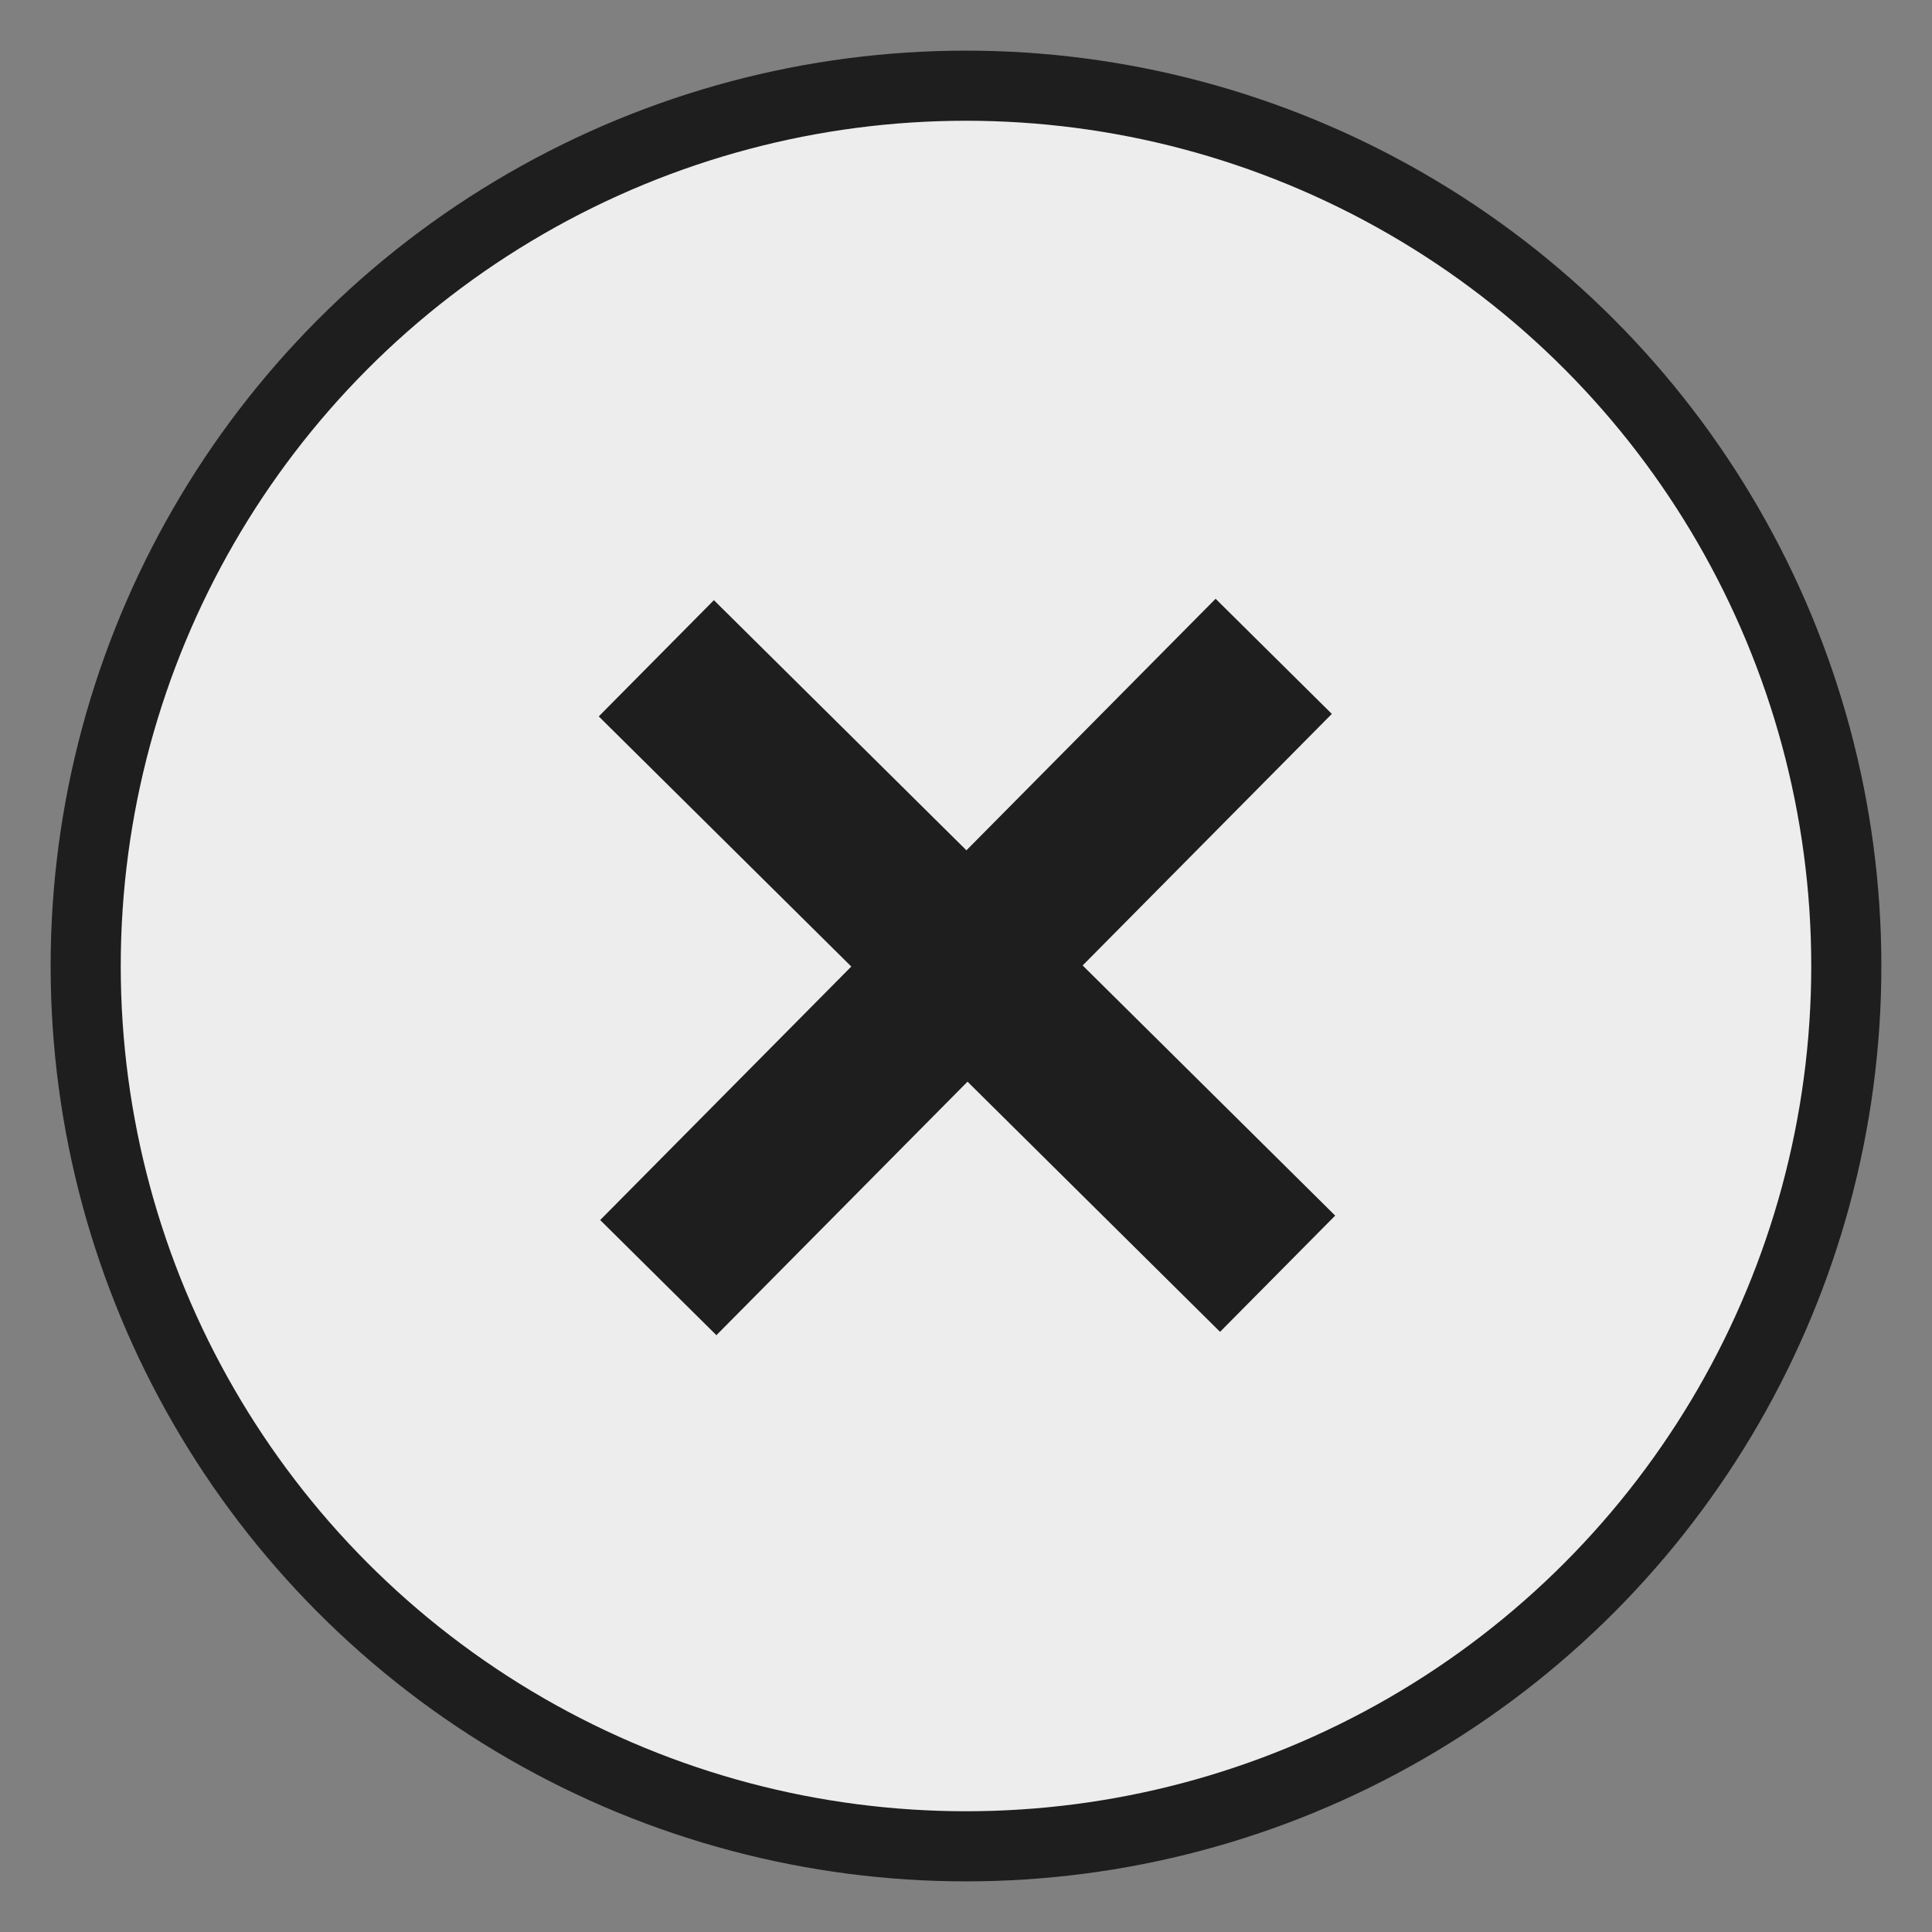
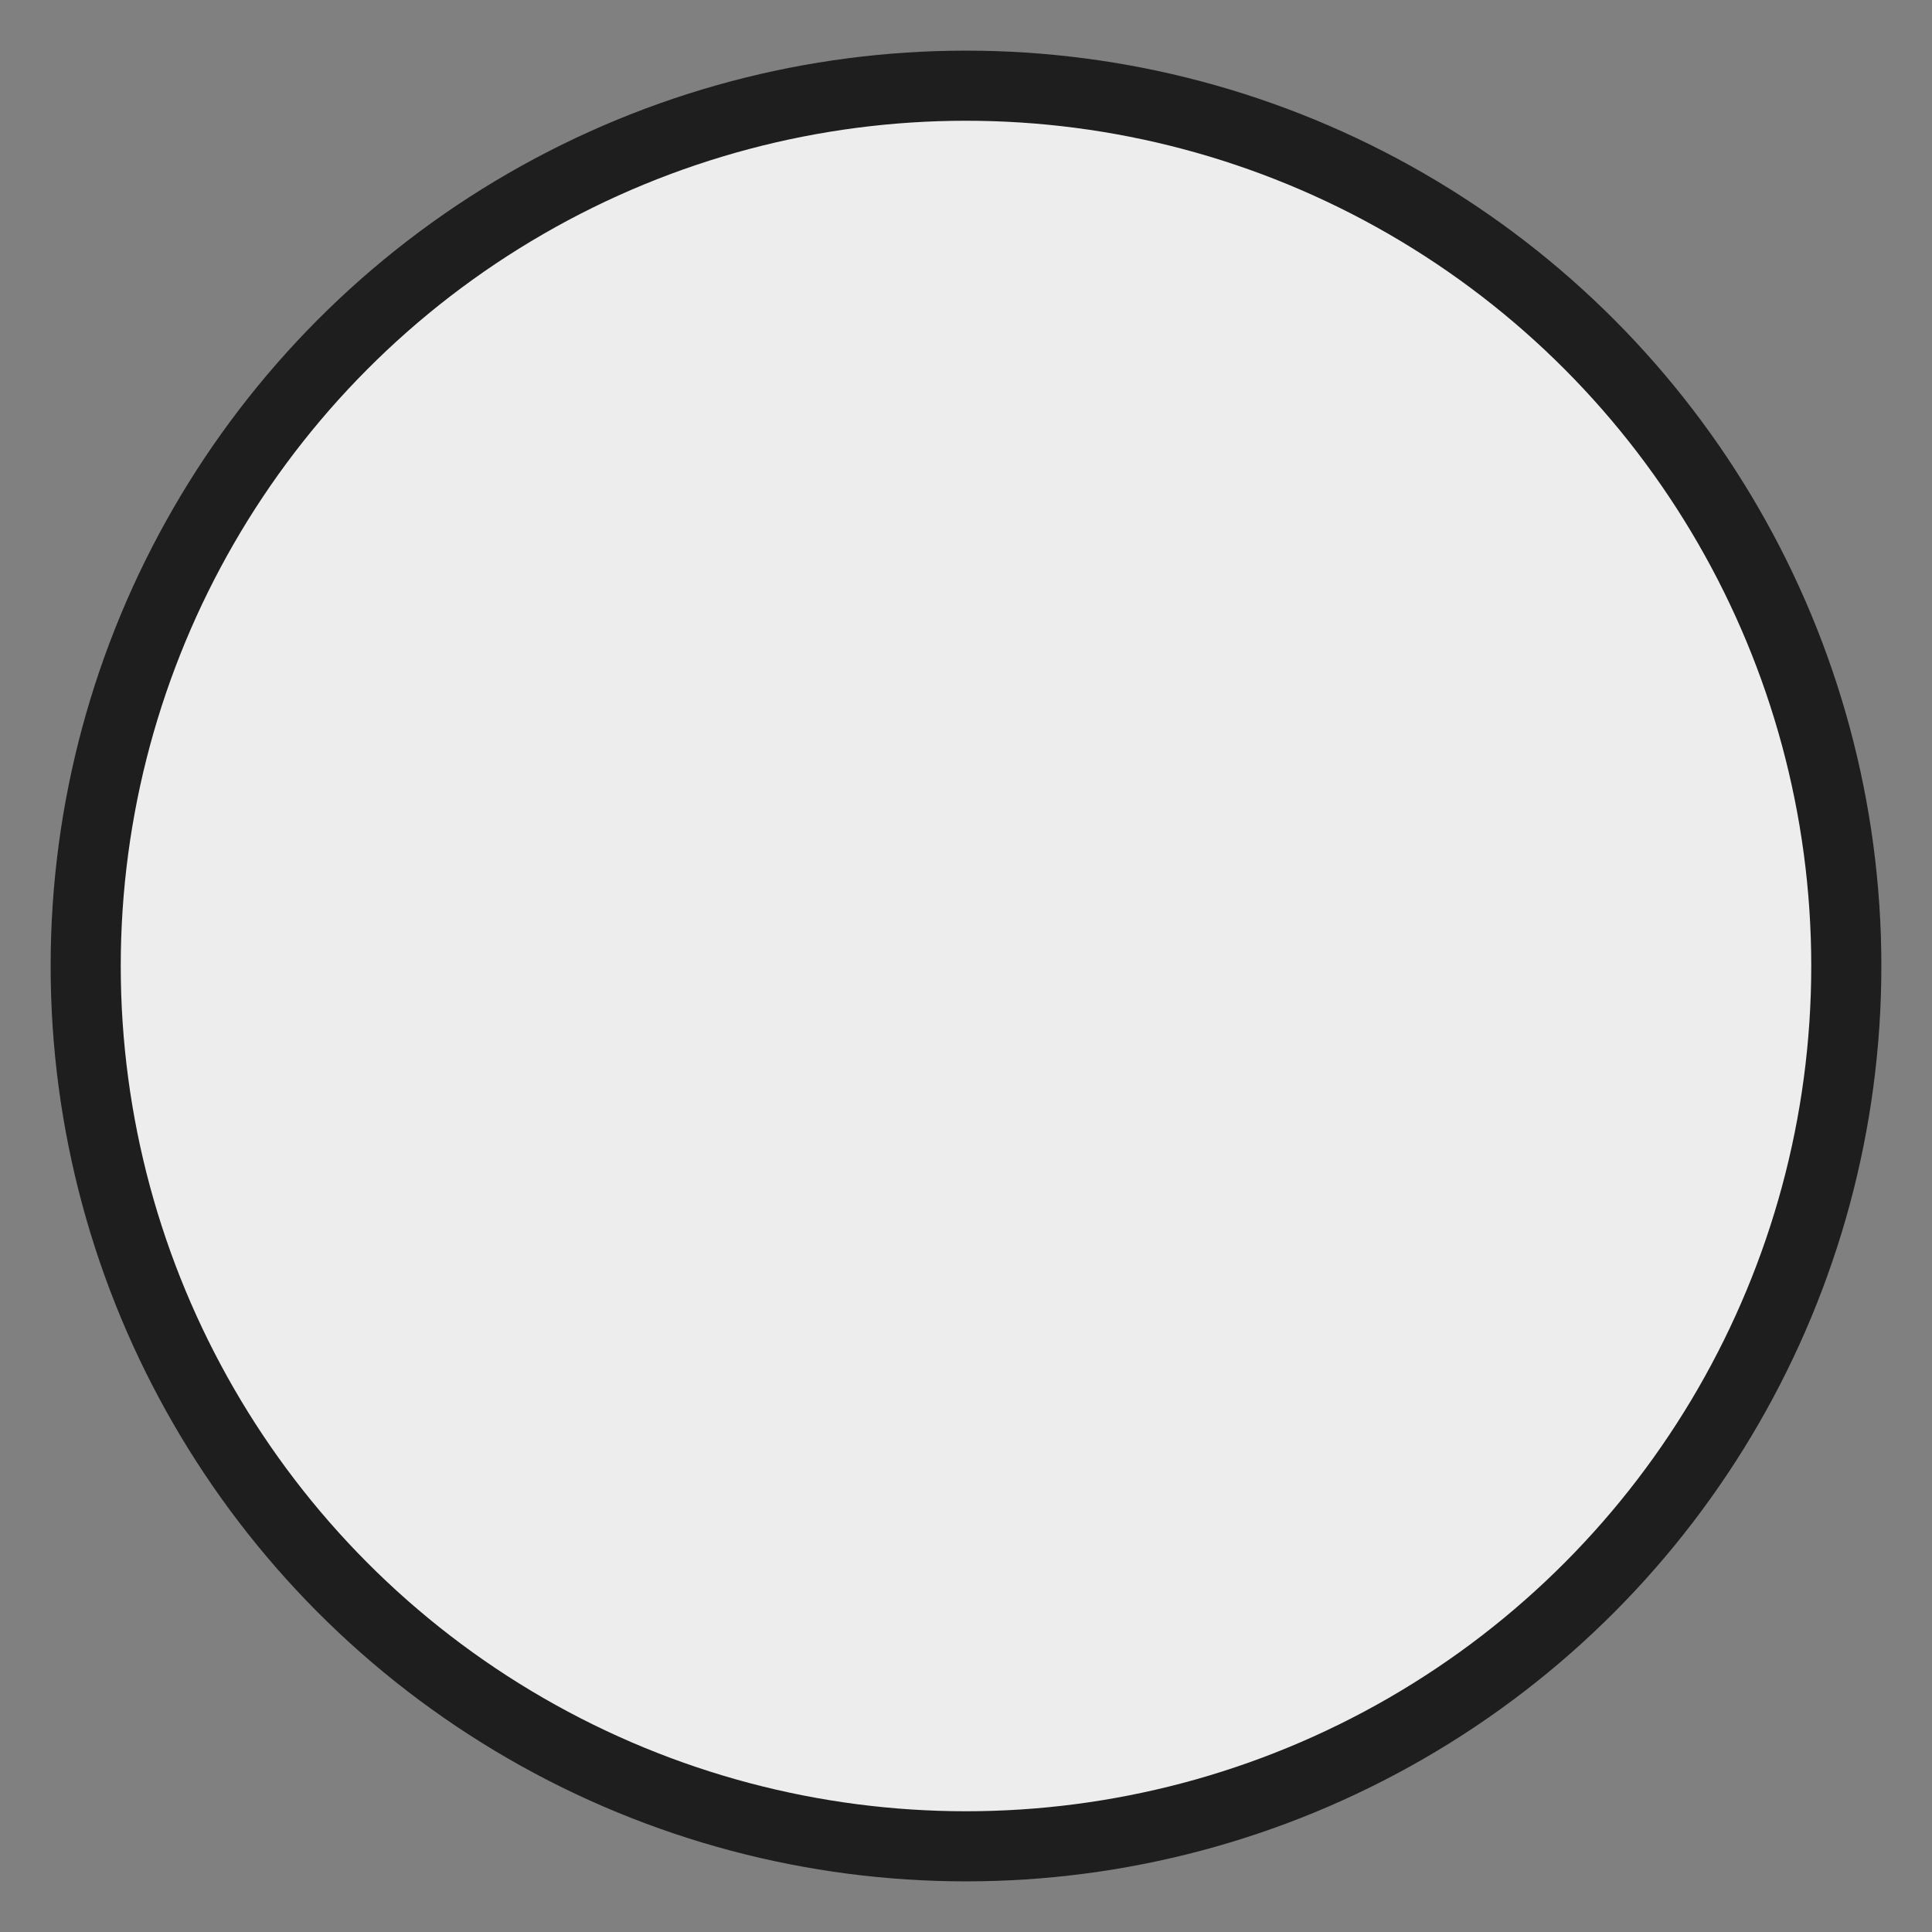
<svg xmlns="http://www.w3.org/2000/svg" version="1.1" viewBox="0 0 99.2 99.2">
  <rect x="0" y="0" width="99.2" height="99.2" fill="#808080" stroke="none" />
  <defs>
    <style>
      .cls-1 {
        fill: none;
        stroke-width: 8.4px;
      }

      .cls-1, .cls-2 {
        stroke: #1e1e1e;
      }

      .cls-2 {
        fill: #ededed;
        stroke-linecap: round;
        stroke-linejoin: round;
        stroke-width: 3.6px;
      }
    </style>
  </defs>
  <g>
    <g id="Warstwa_1">
      <circle class="cls-2" cx="49.6" cy="49.6" r="45.2" />
      <g>
-         <line class="cls-1" x1="33.8" y1="65.6" x2="65.4" y2="33.7" />
-         <line class="cls-1" x1="33.7" y1="33.8" x2="65.6" y2="65.4" />
-       </g>
+         </g>
    </g>
  </g>
</svg>